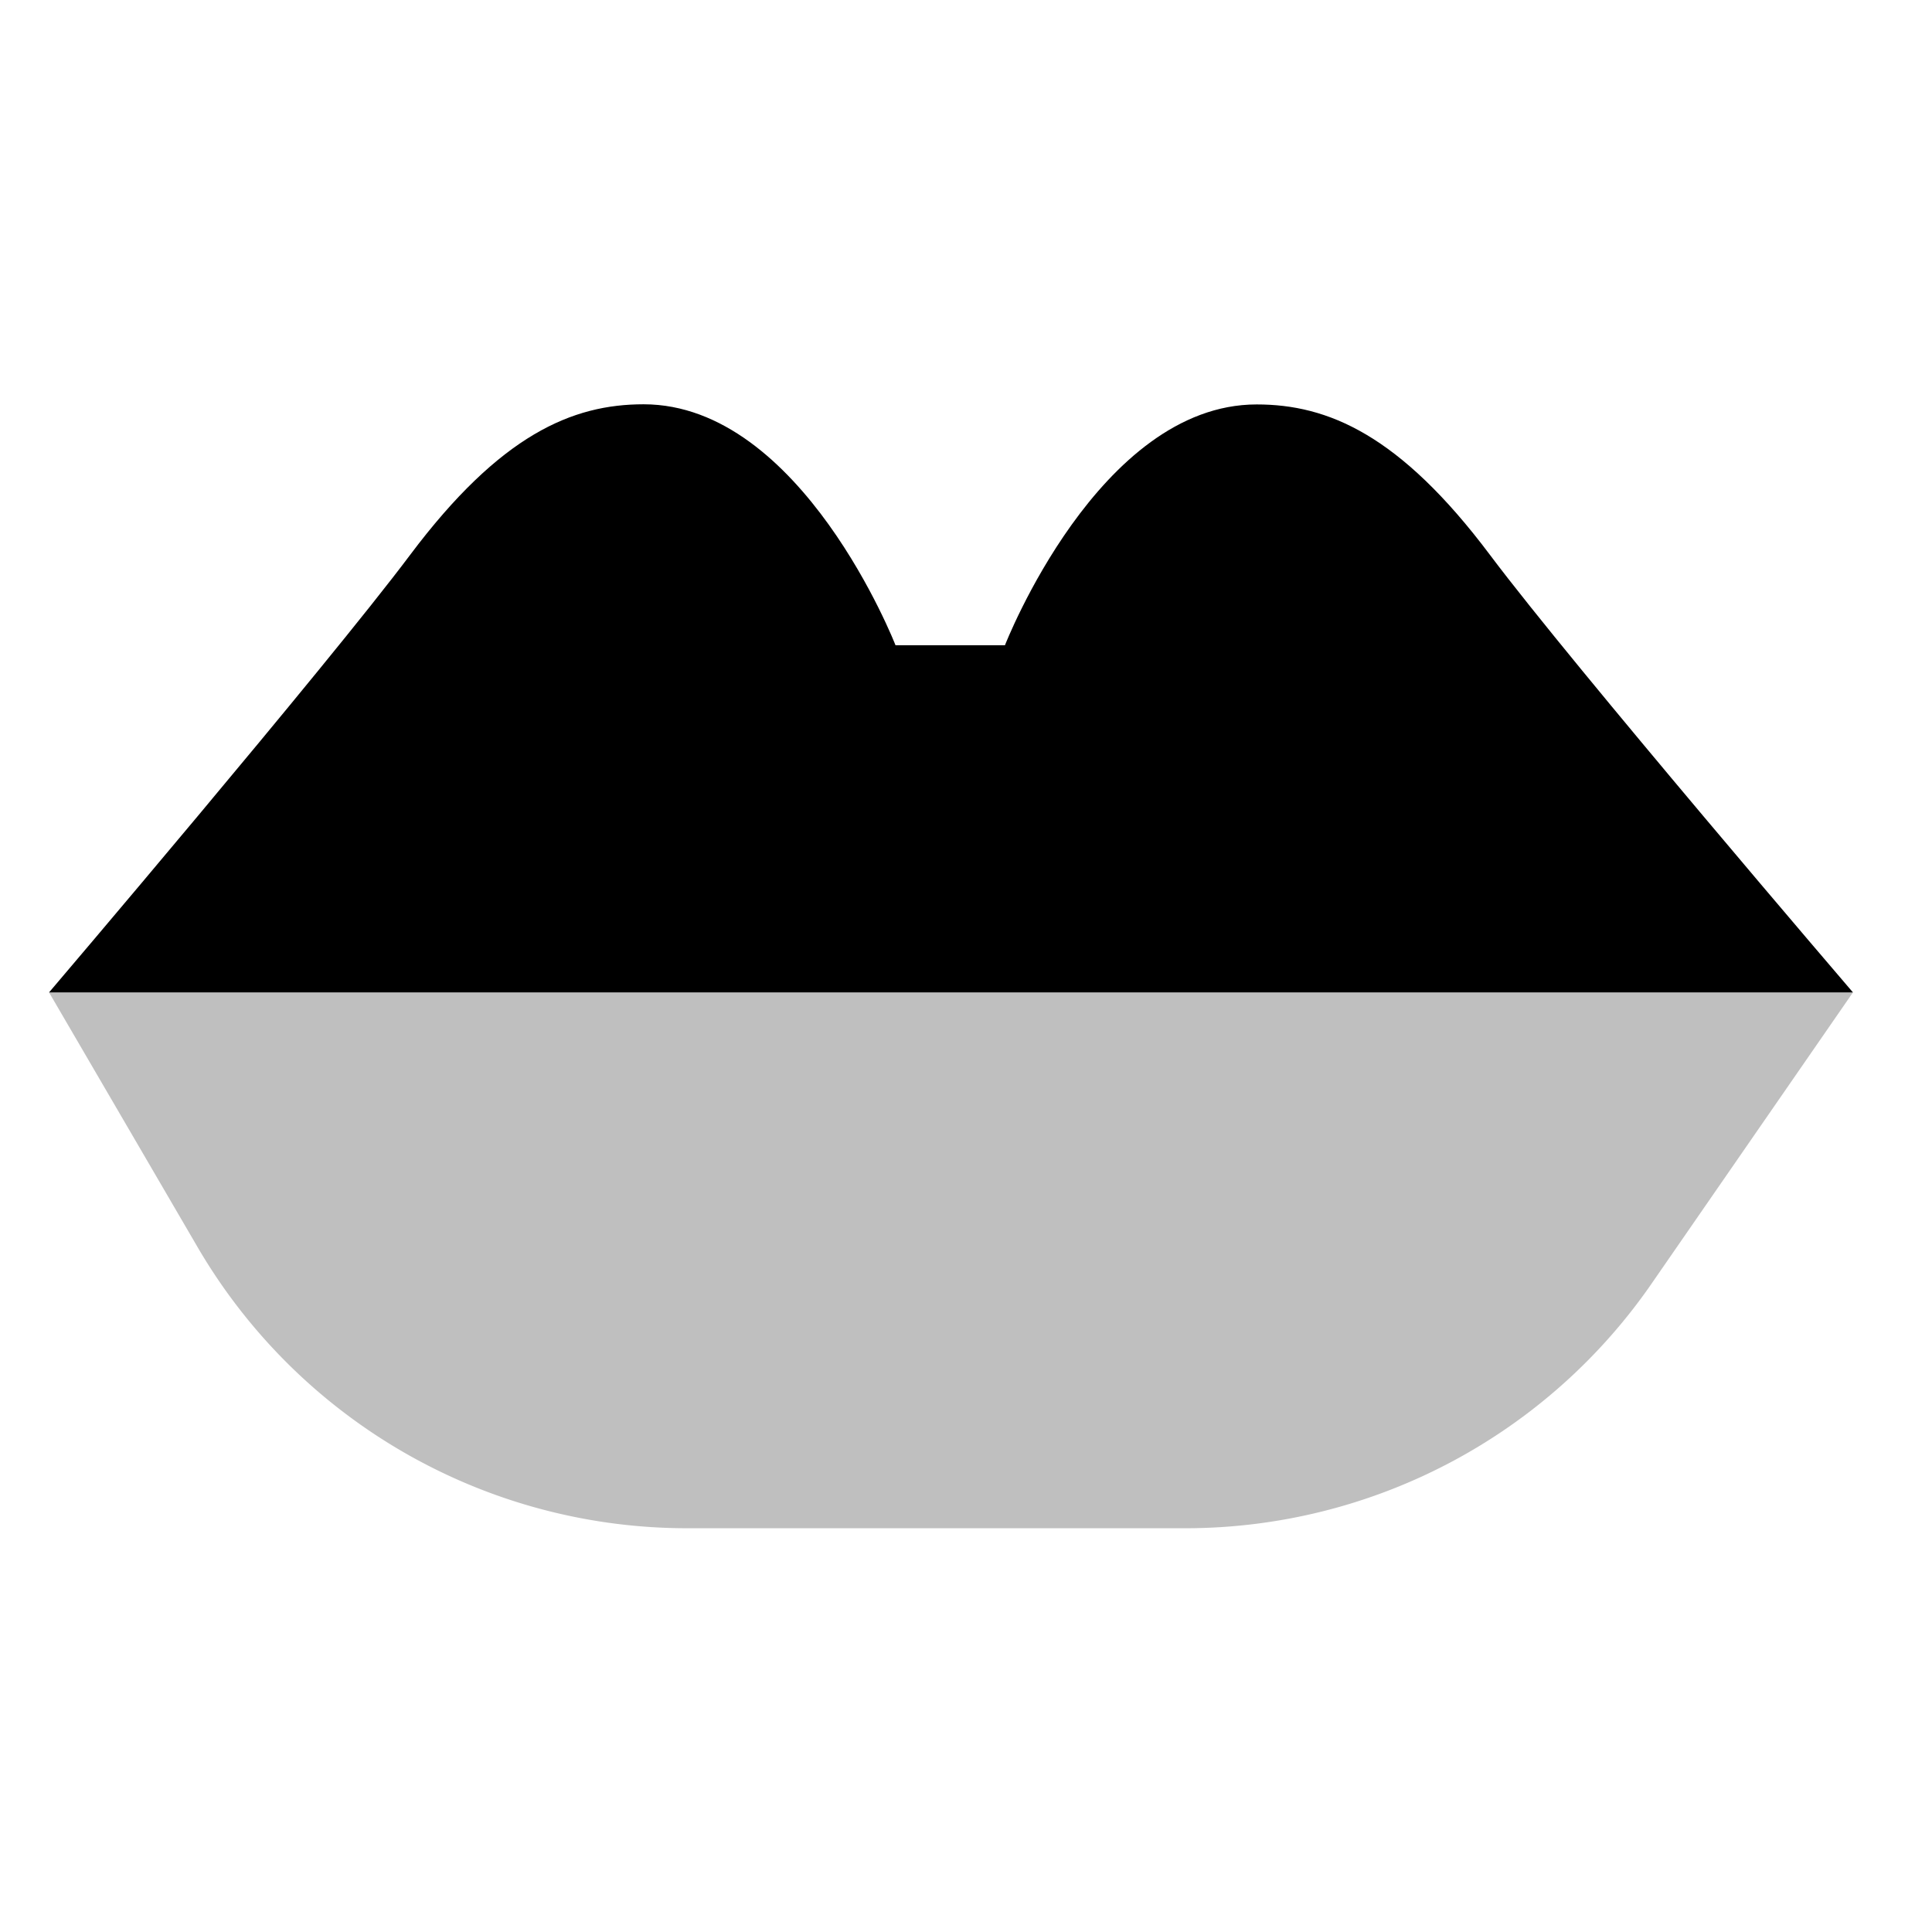
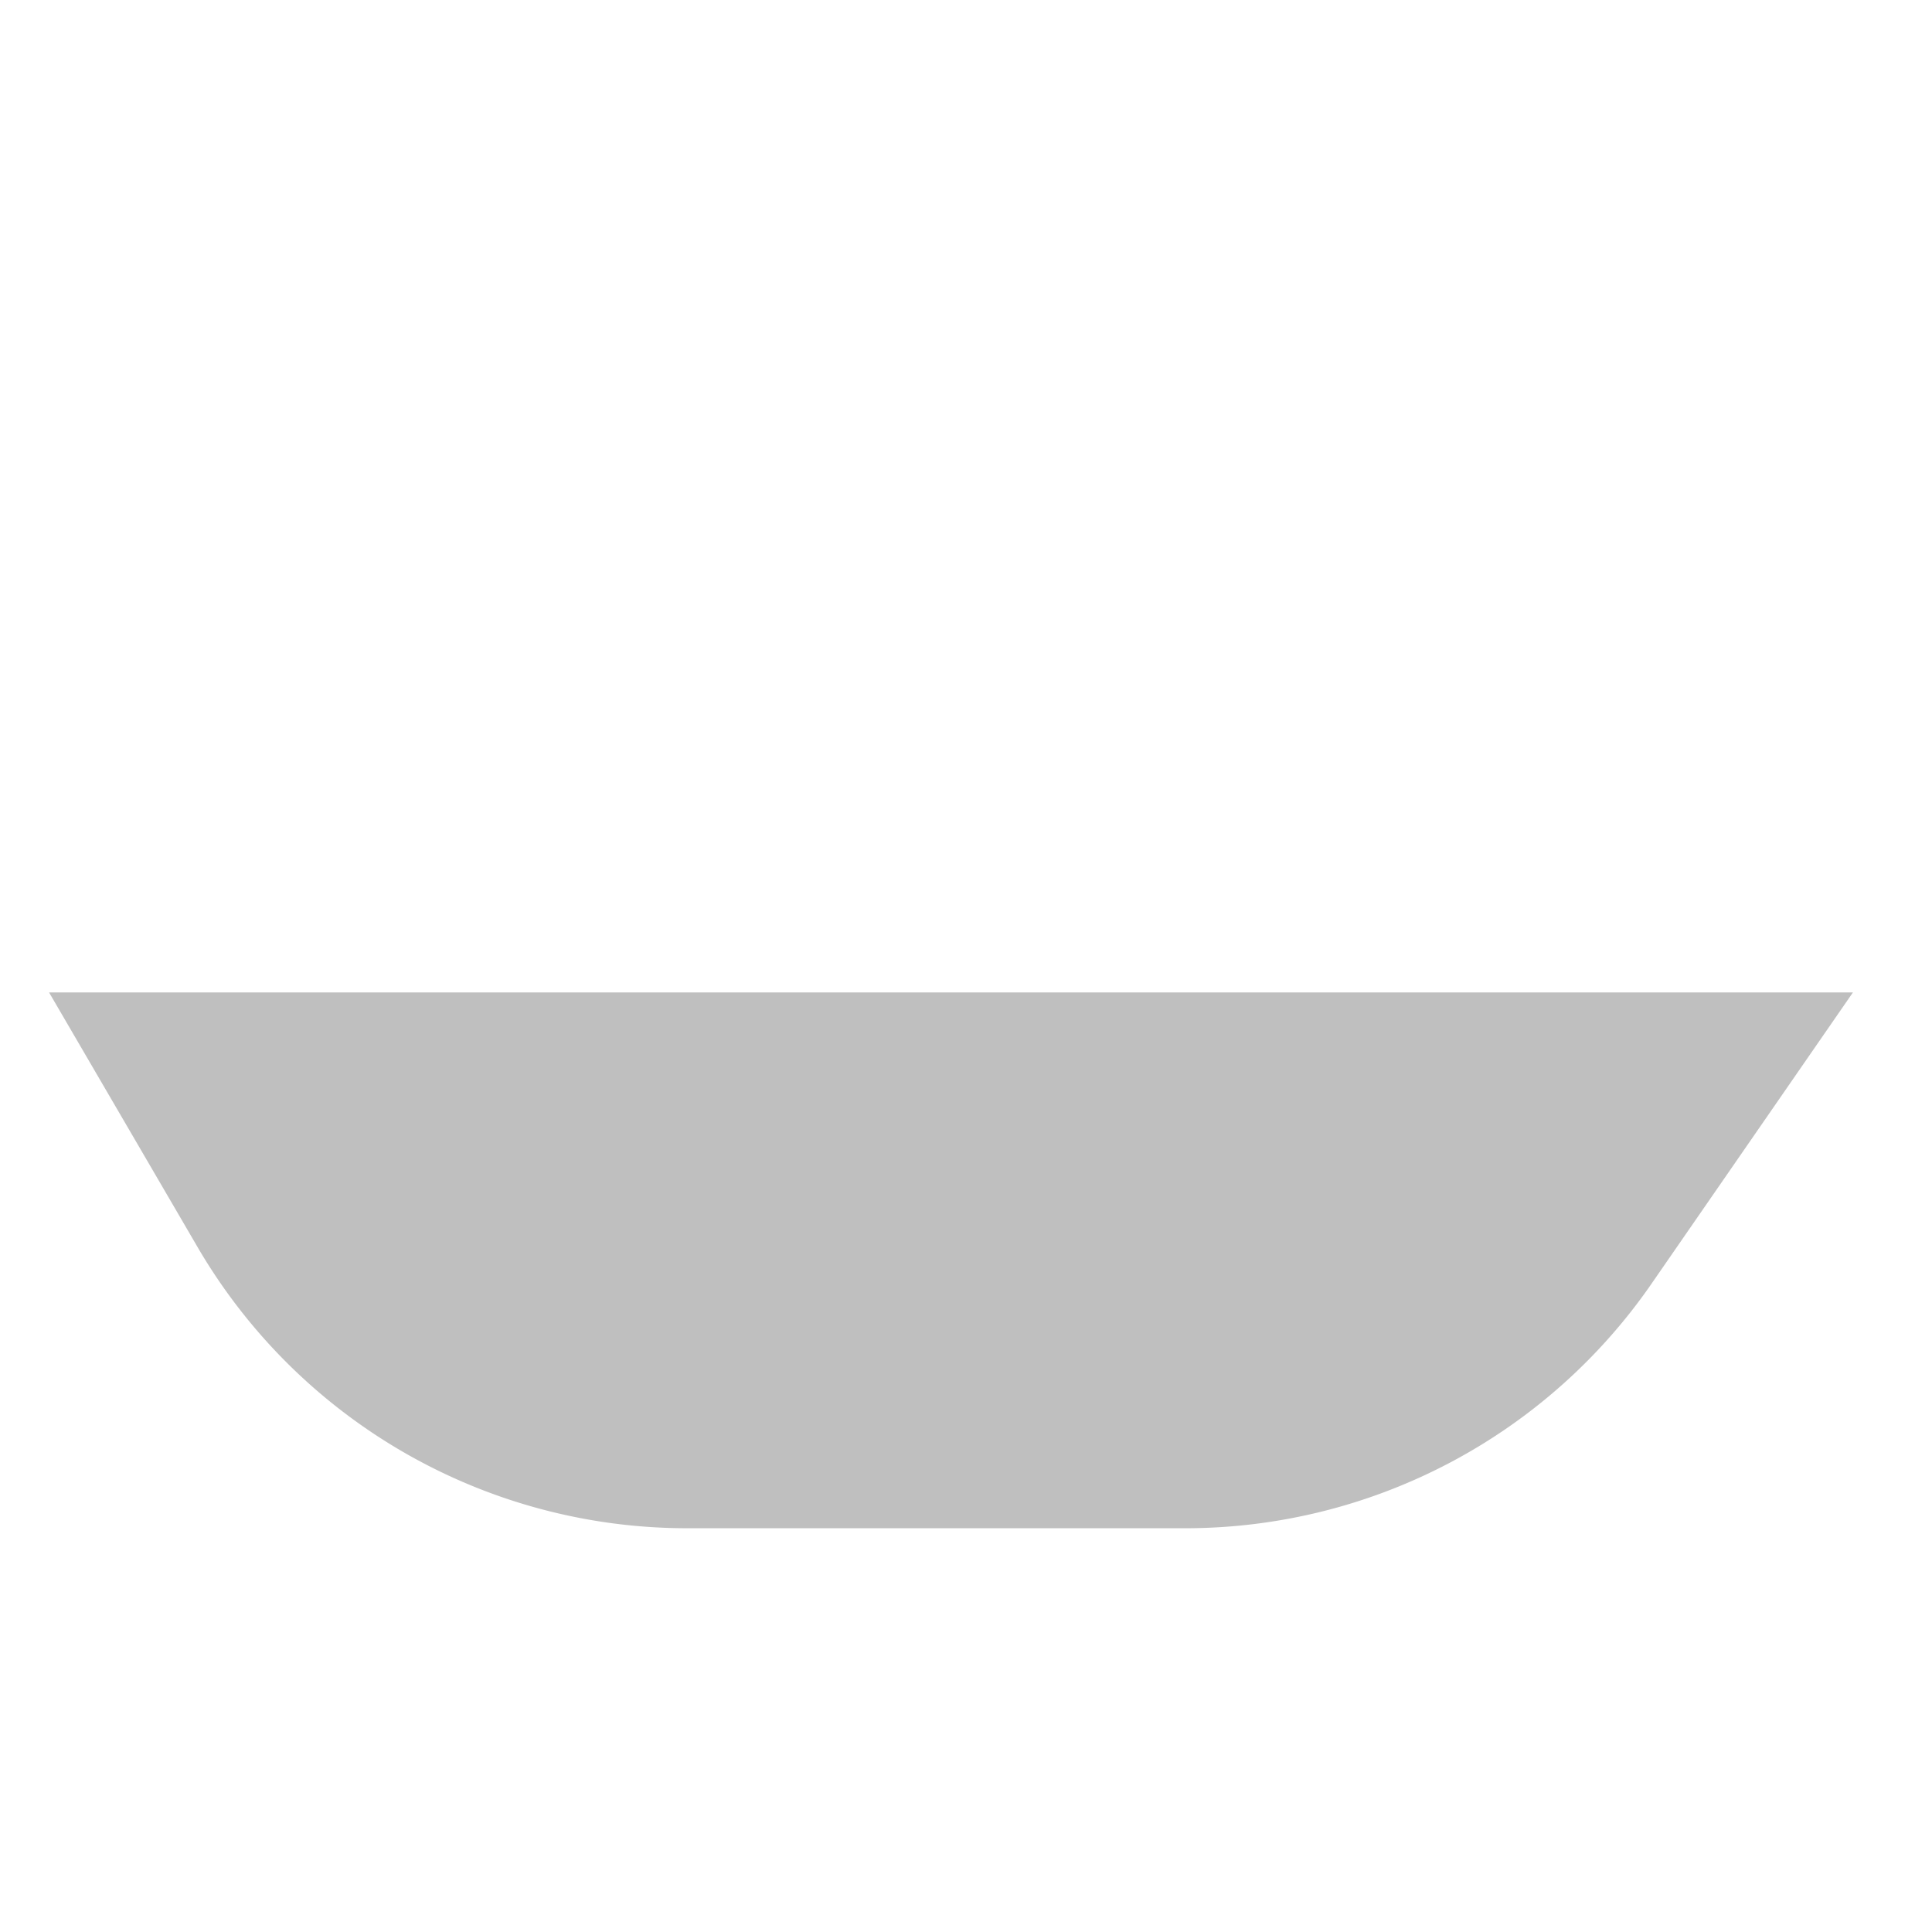
<svg xmlns="http://www.w3.org/2000/svg" viewBox="0 0 512 512">
-   <path fill="currentColor" d="M394.87,147.07c-23.93-31.91-43-39.89-61.84-39.89h0c-41.87,0-66.71,63.82-66.71,63.82h-29s-24.86-63.86-66.76-63.86h0c-18.85,0-37.93,8-61.87,39.91C86.43,176.75,13,263,13,263H491.05S417.13,176.75,394.87,147.07Z" />
  <path fill="currentColor" d="M13,263l39.11,67.07A150.23,150.23,0,0,0,182.1,405h132a150.22,150.22,0,0,0,124.15-65.64L491.05,263Z" opacity=".25" />
</svg>